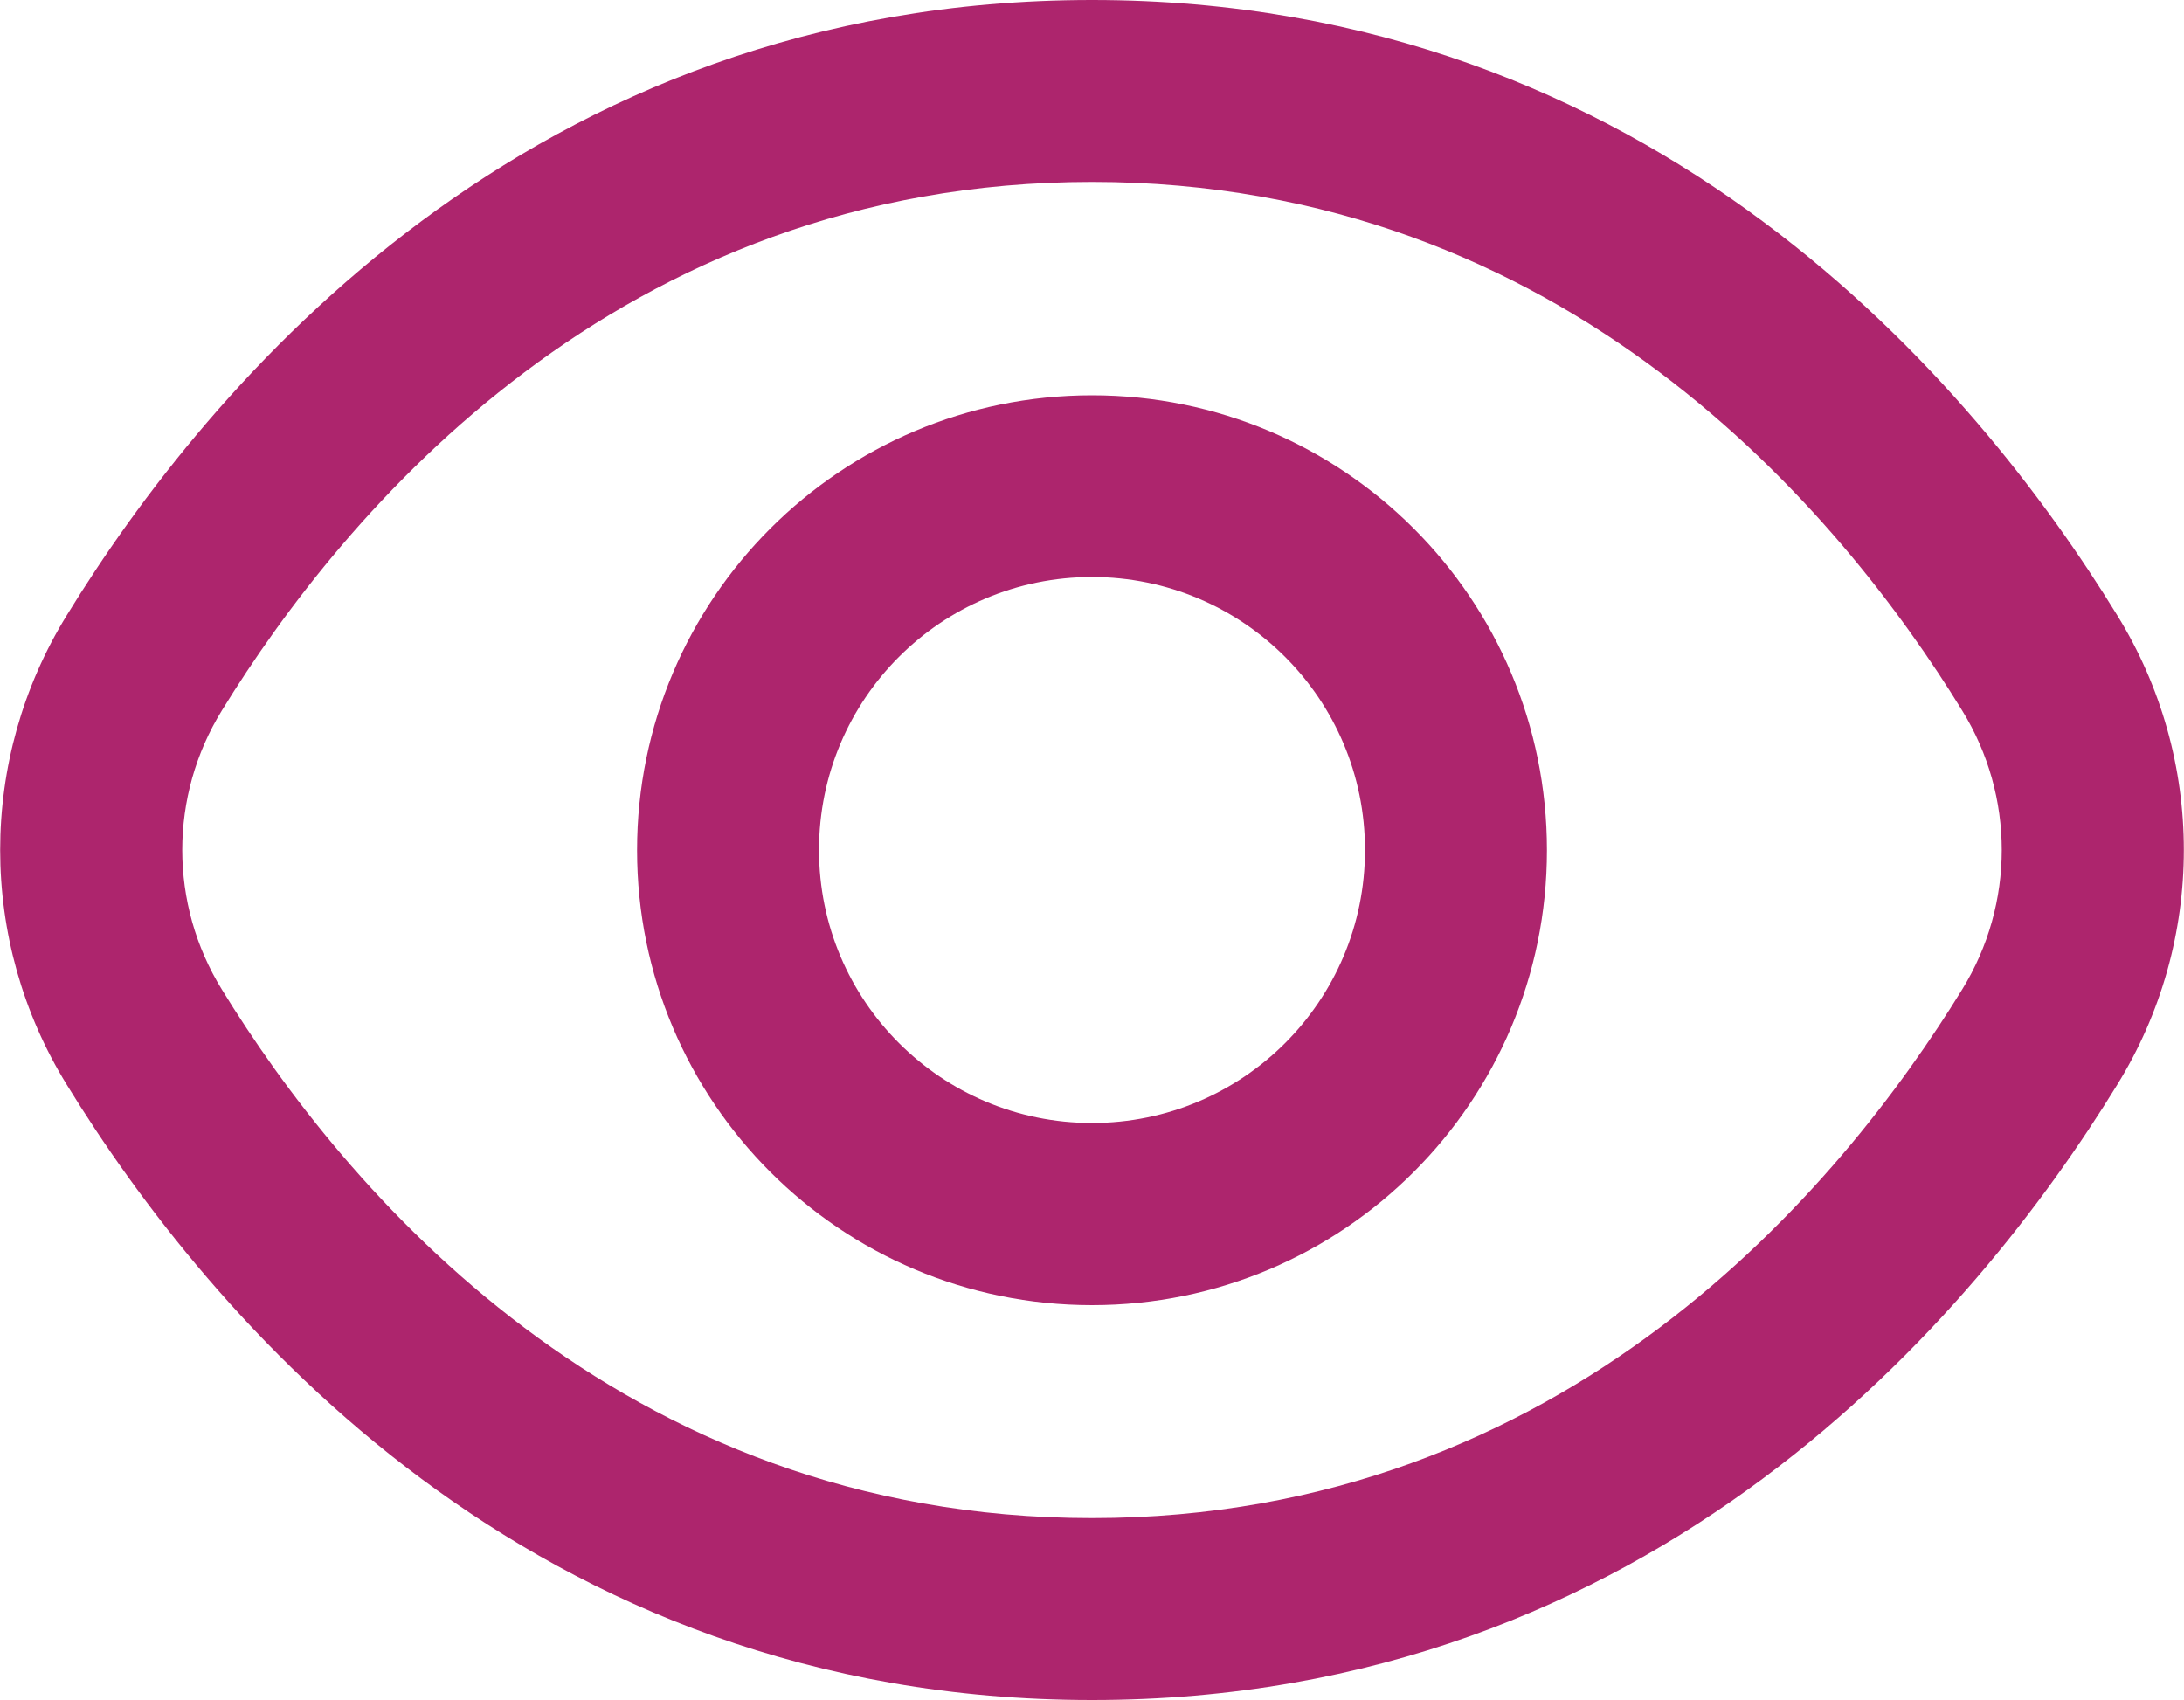
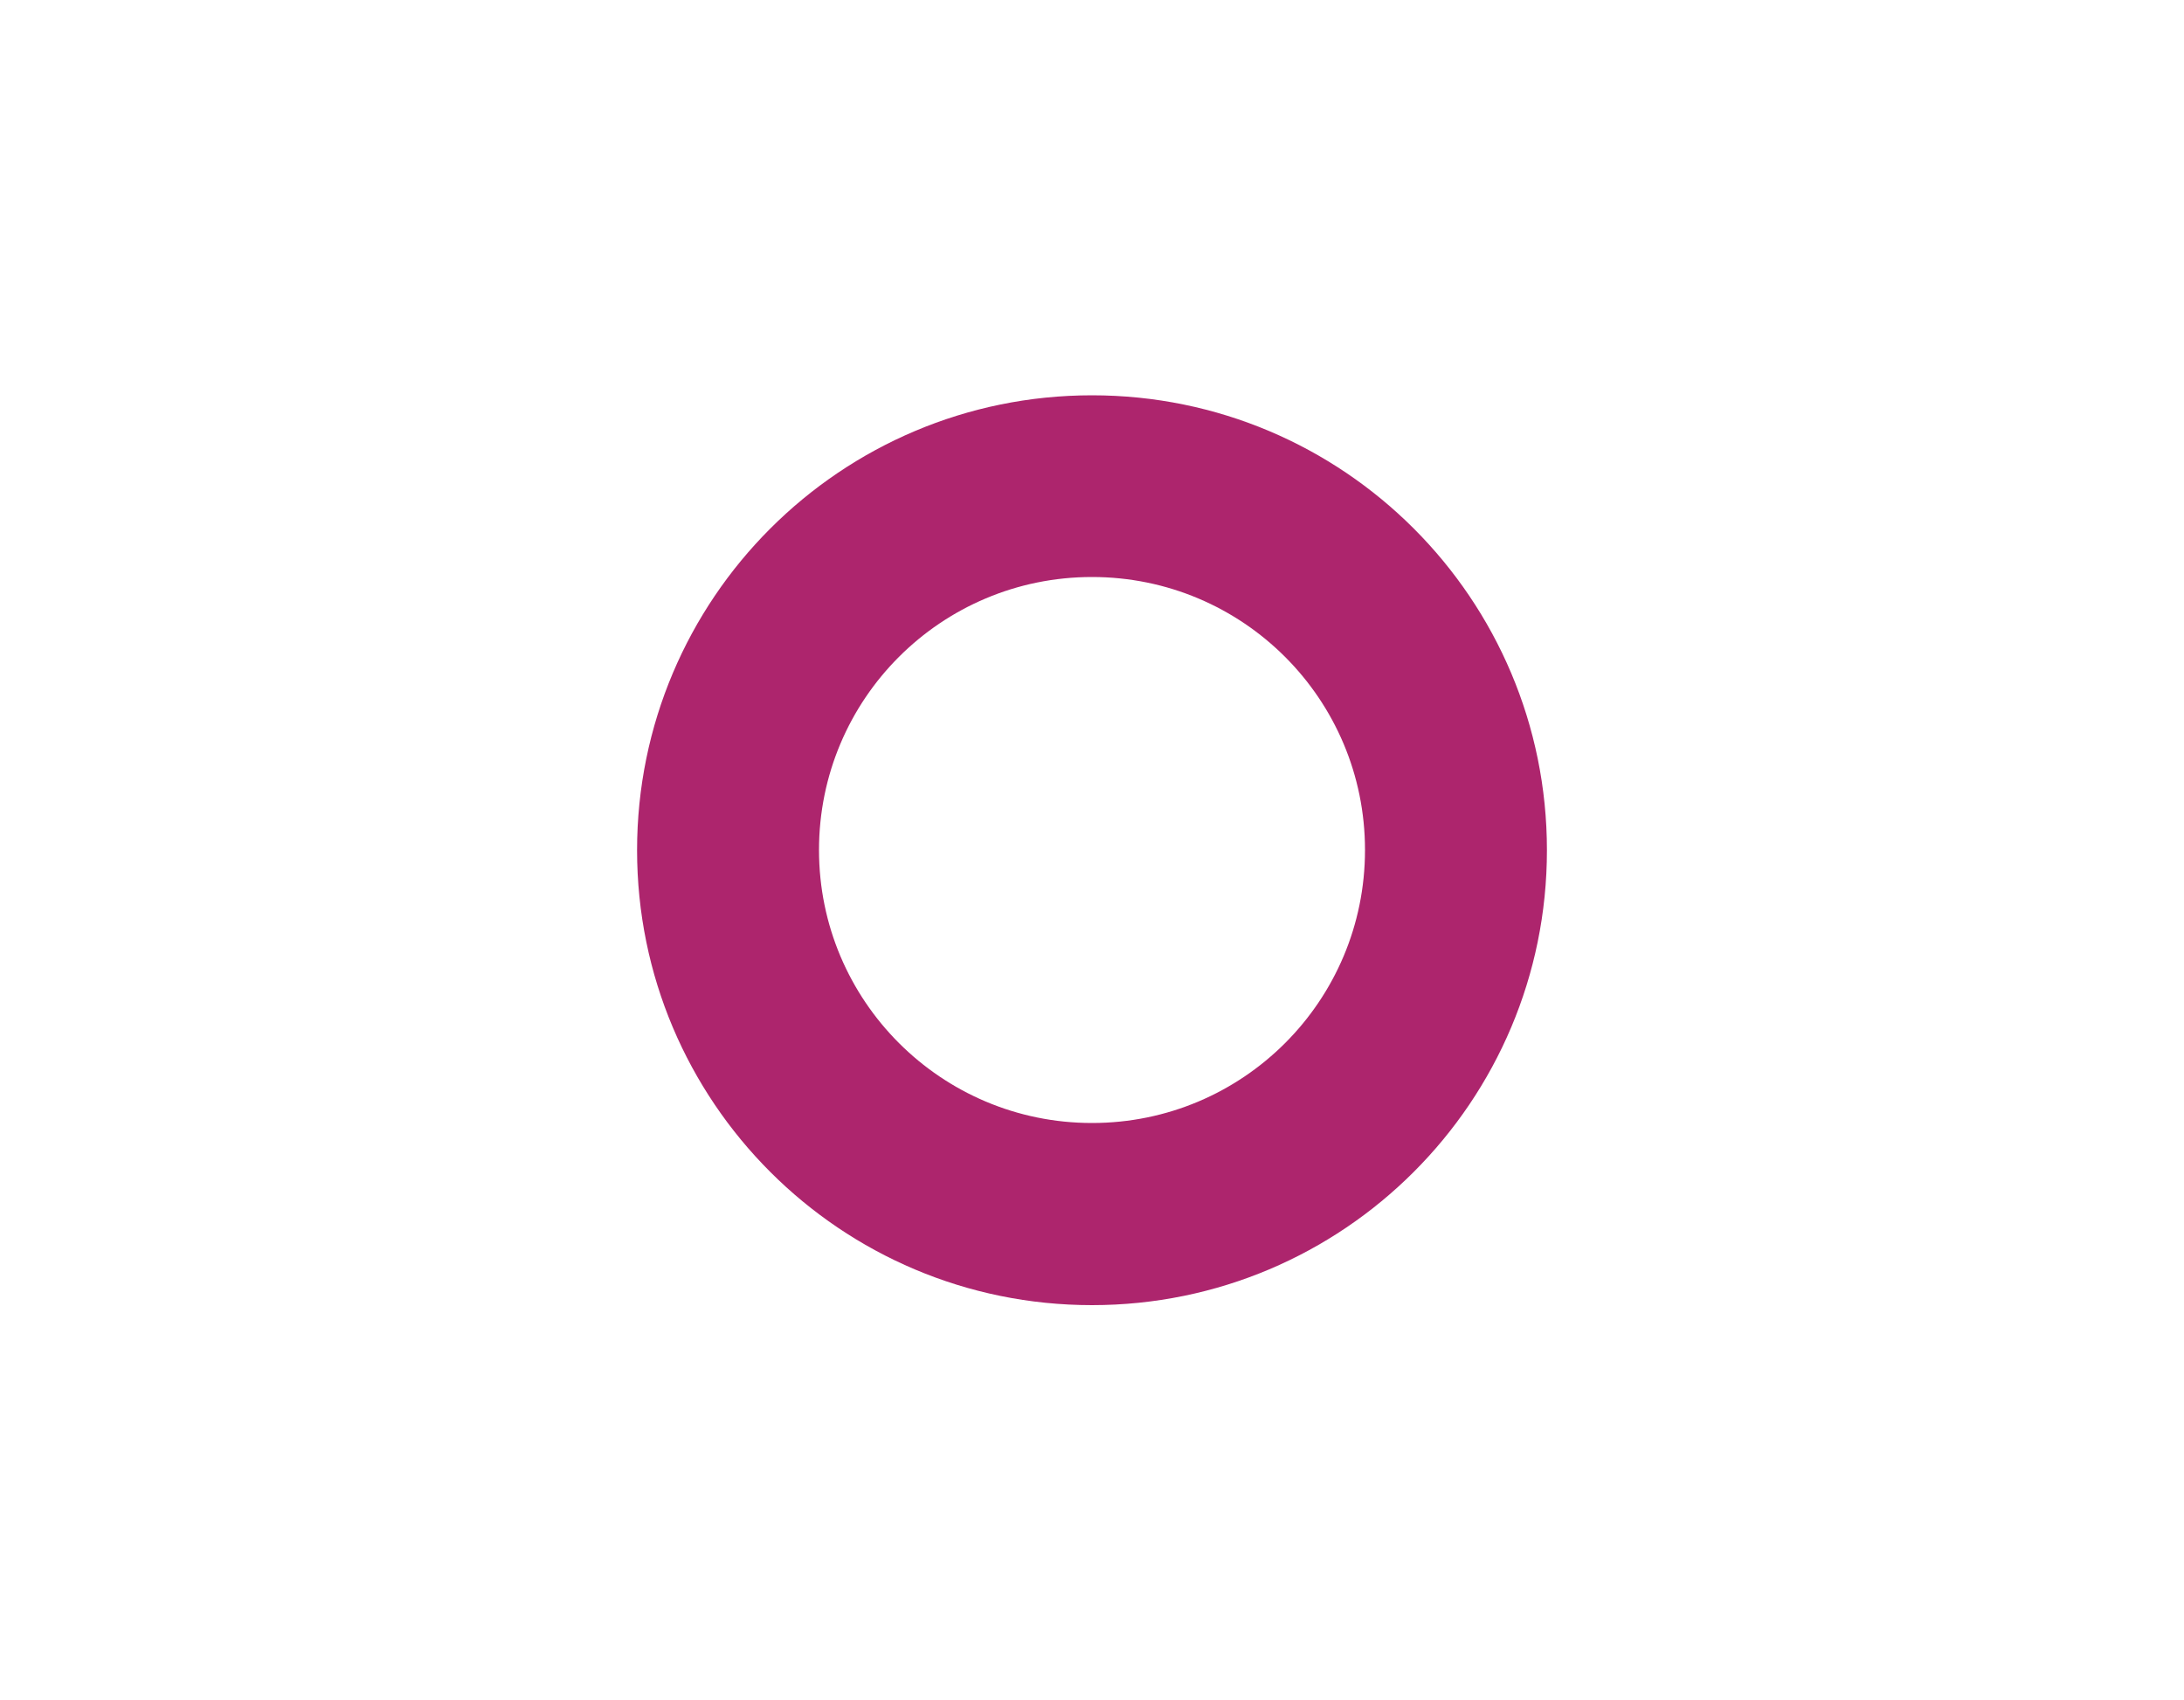
<svg xmlns="http://www.w3.org/2000/svg" version="1.1" viewBox="0 0 1000 778.4">
  <defs>
    <style>
      .cls-1 {
        fill: #ad256d;
      }
    </style>
  </defs>
  <g>
    <g id="Camada_1">
      <g id="eye">
-         <path id="Caminho_1557" class="cls-1" d="M969.4,281.7C904.8,176.5,757.9,0,500,0S95.1,176.5,30.6,281.7c-40.7,65.9-40.7,149.1,0,215,64.6,105.2,211.5,281.7,469.4,281.7s404.8-176.5,469.4-281.7c40.7-65.9,40.7-149.1,0-215ZM898.4,453.1c-55.5,90.2-181.1,242-398.4,242s-343-151.8-398.4-242c-24.2-39.2-24.2-88.6,0-127.8,55.5-90.2,181.1-242,398.4-242s342.9,151.7,398.4,242c24.2,39.2,24.2,88.6,0,127.8Z" />
        <path id="Caminho_1558" class="cls-1" d="M500,181c-115,0-208.3,93.2-208.3,208.3s93.2,208.3,208.3,208.3,208.3-93.2,208.3-208.3-93.2-208.3-208.3-208.3h0ZM500,514.2c-69,0-125-55.9-125-125s55.9-125,125-125,125,55.9,125,125-55.9,125-125,125h0Z" />
      </g>
    </g>
  </g>
</svg>